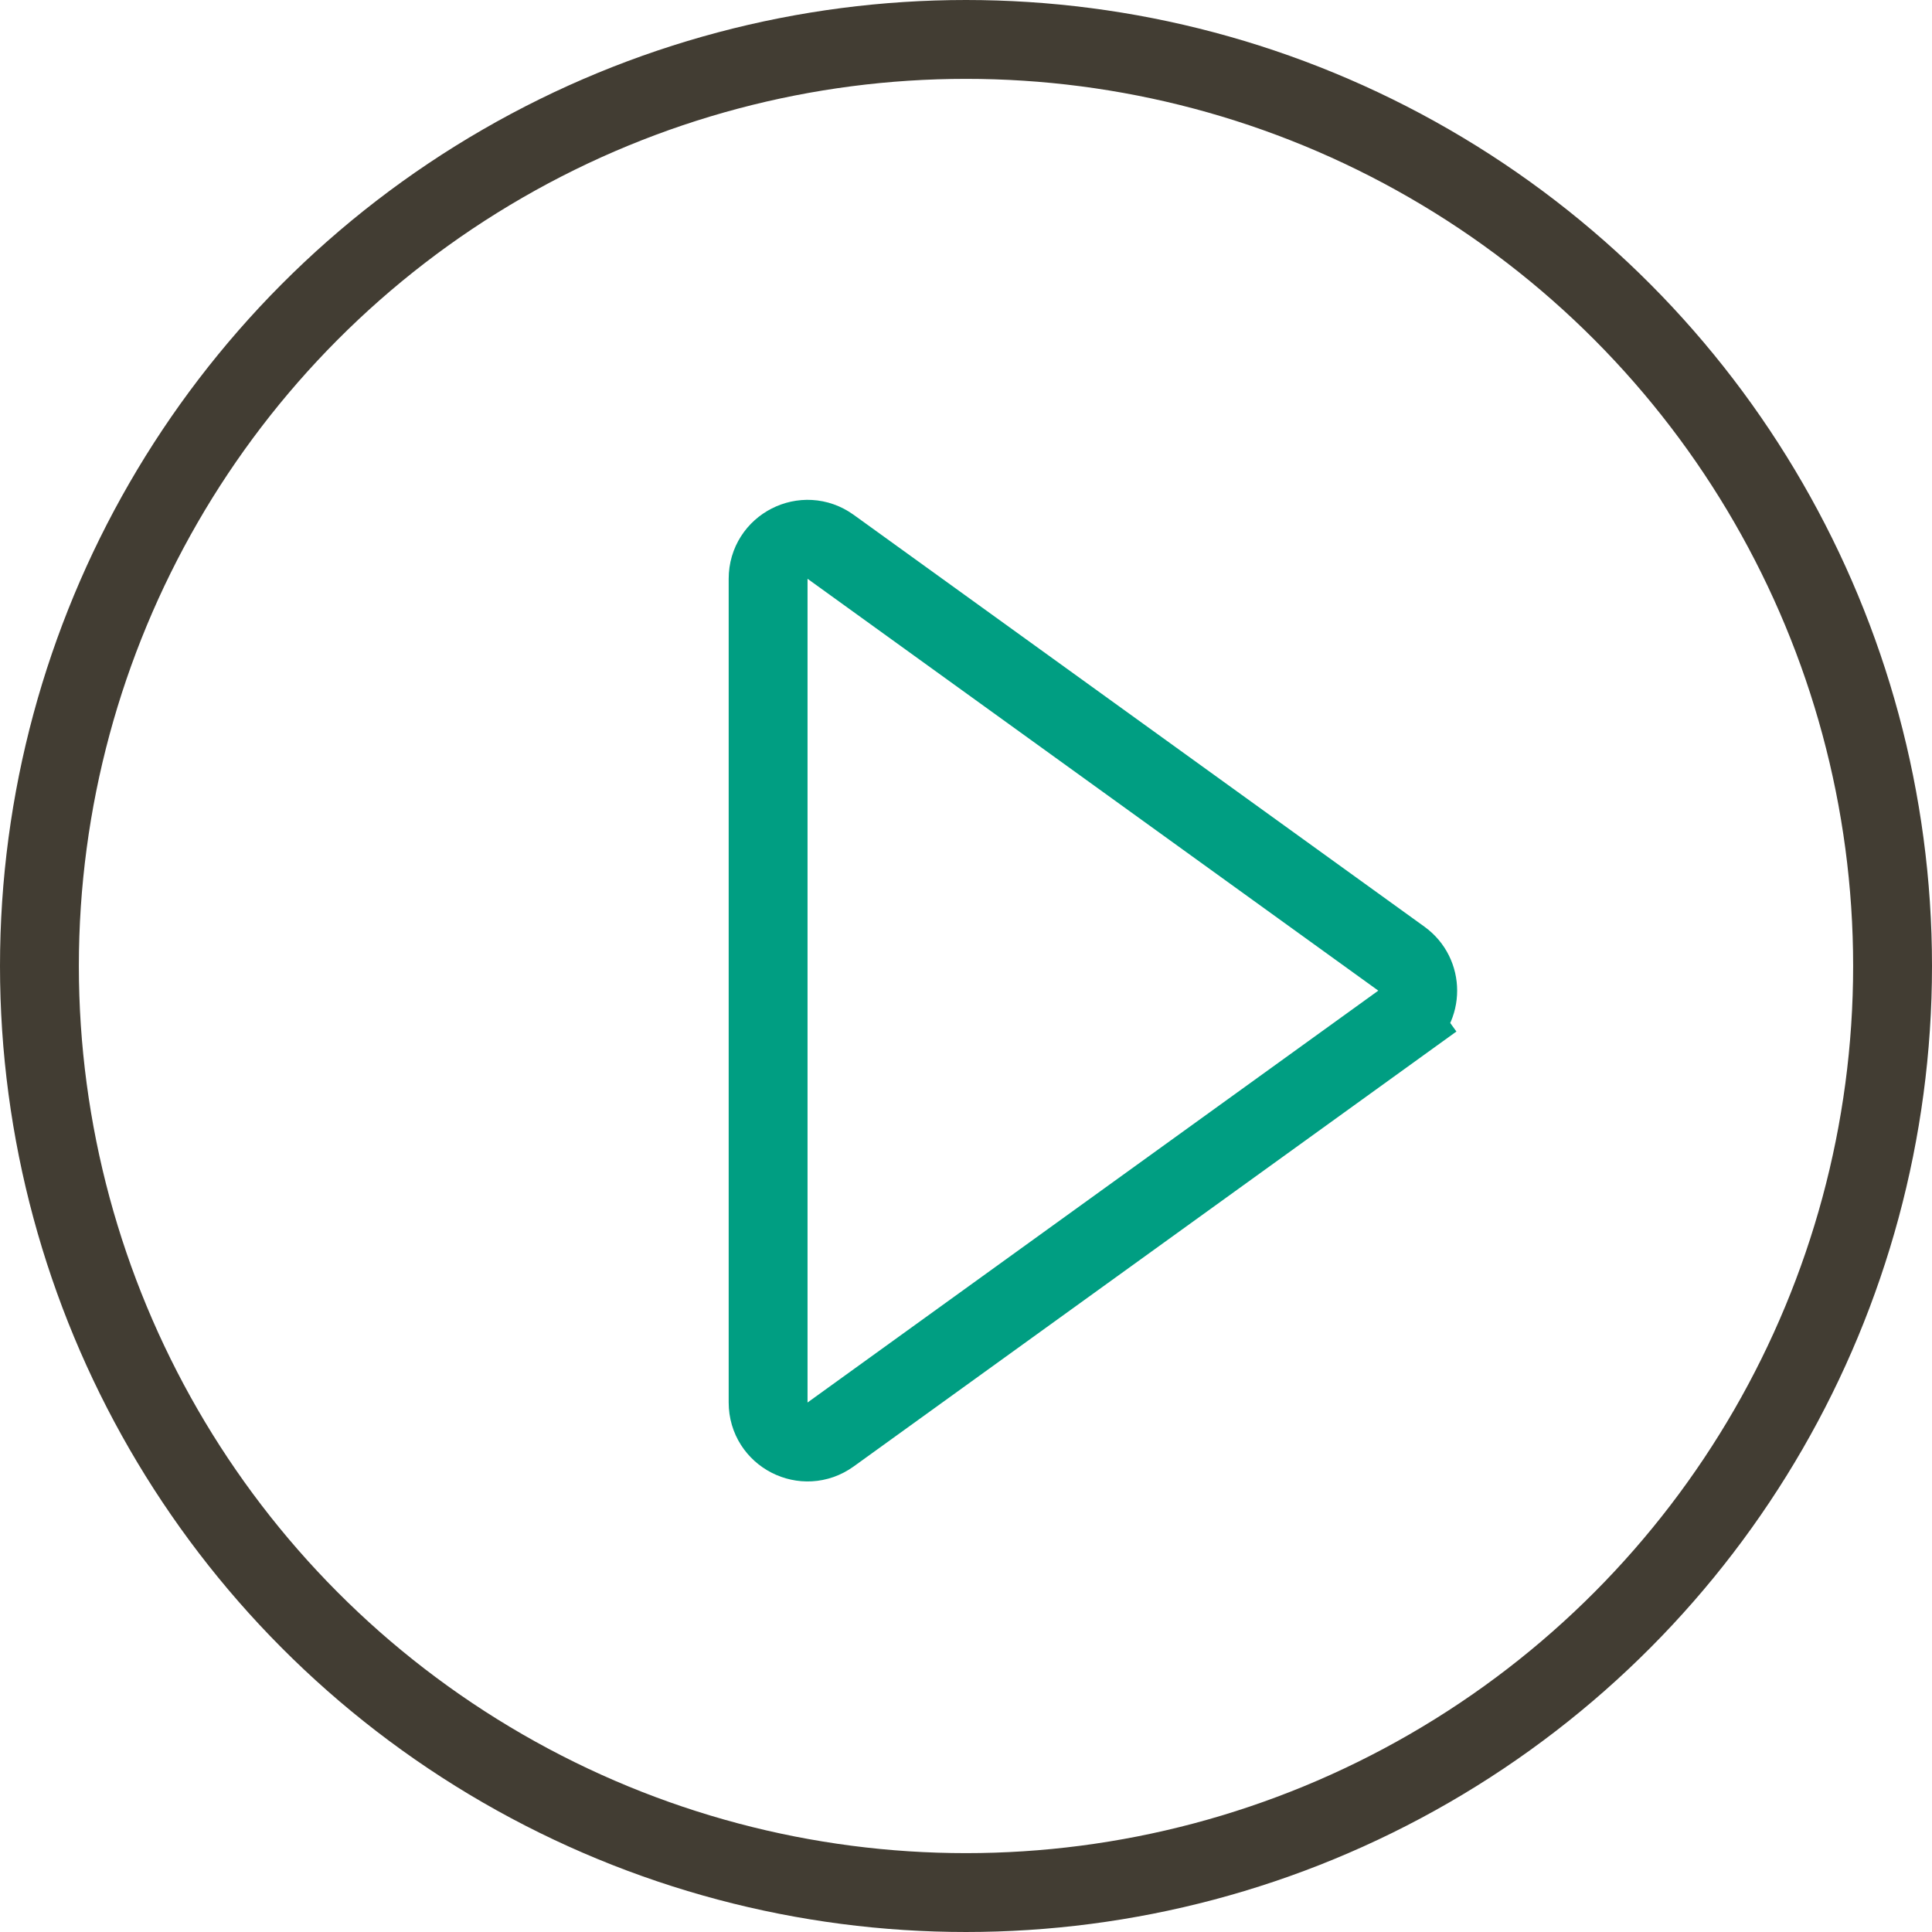
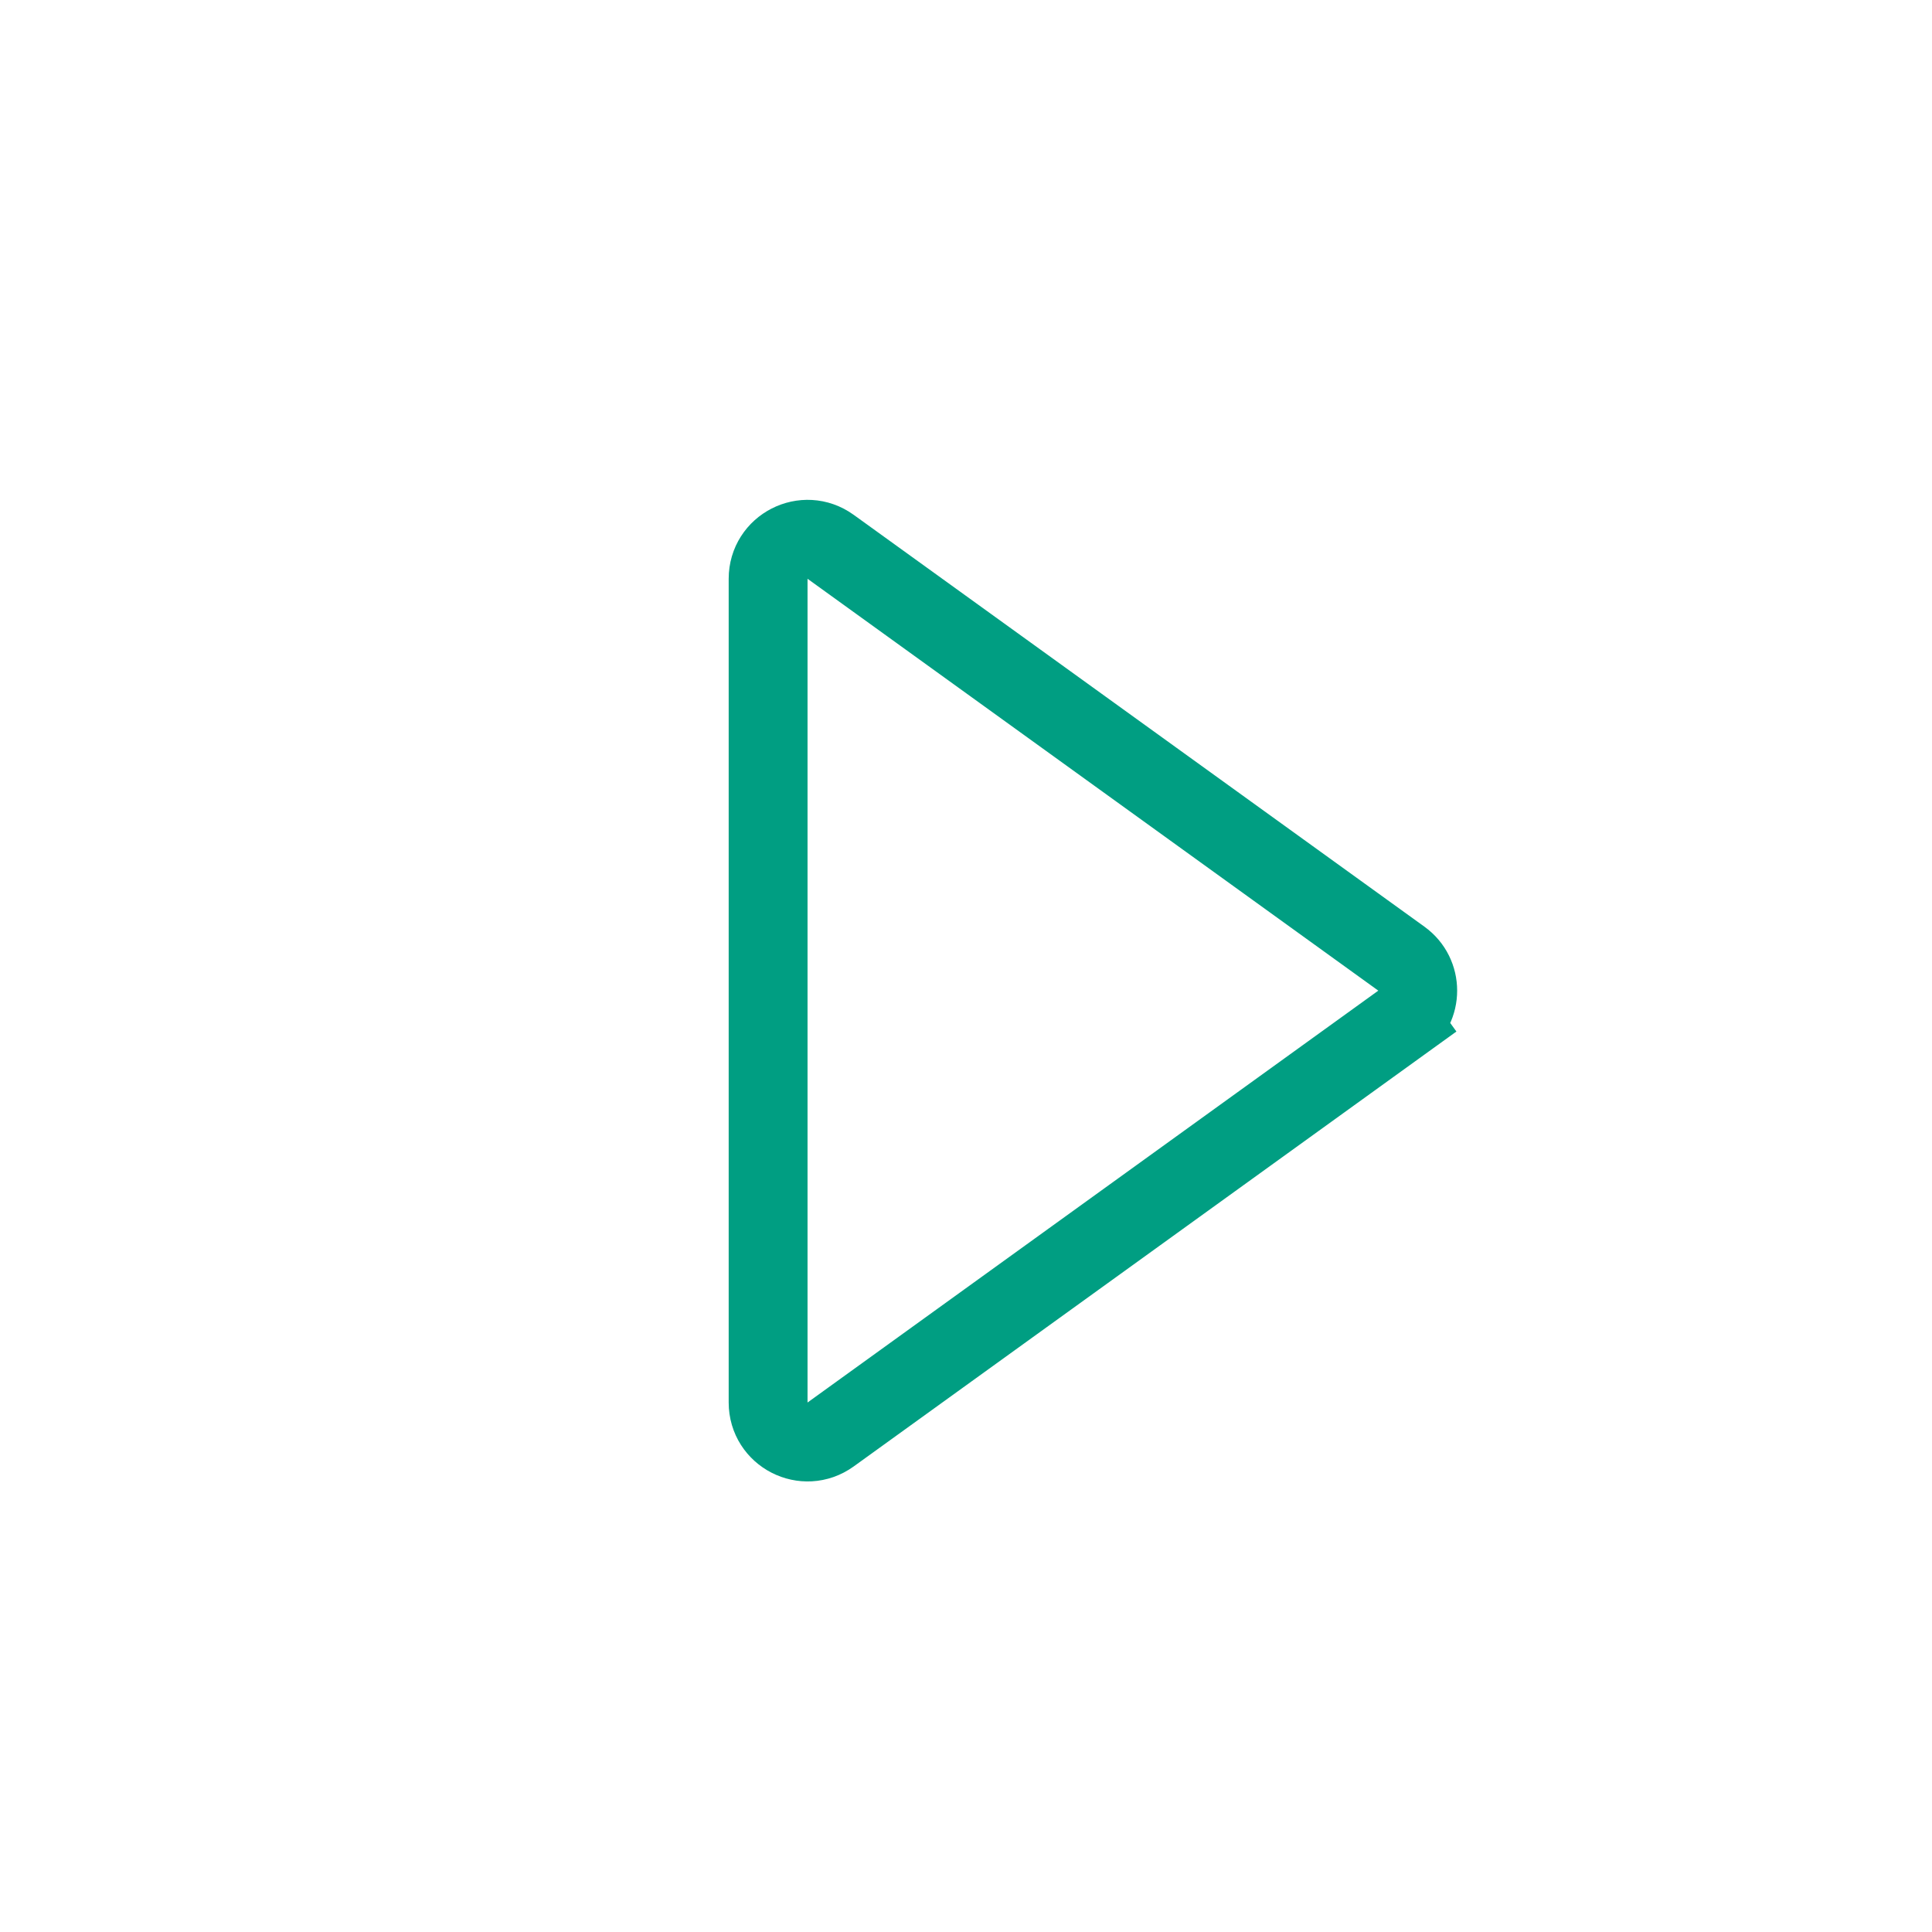
<svg xmlns="http://www.w3.org/2000/svg" width="49" height="49" viewBox="0 0 49 49" fill="none">
  <path d="M19.481 14.679C19.481 13.863 20.404 13.391 21.066 13.868L35.542 24.314C36.095 24.713 36.095 25.537 35.542 25.936L36.127 26.747L35.542 25.936L21.066 36.382C20.404 36.859 19.481 36.387 19.481 35.571L19.481 25.125L19.481 14.679Z" stroke="#009E82" stroke-width="2" />
-   <circle cx="24.5" cy="24.5" r="23.5" stroke="#423D33" stroke-width="2" />
</svg>